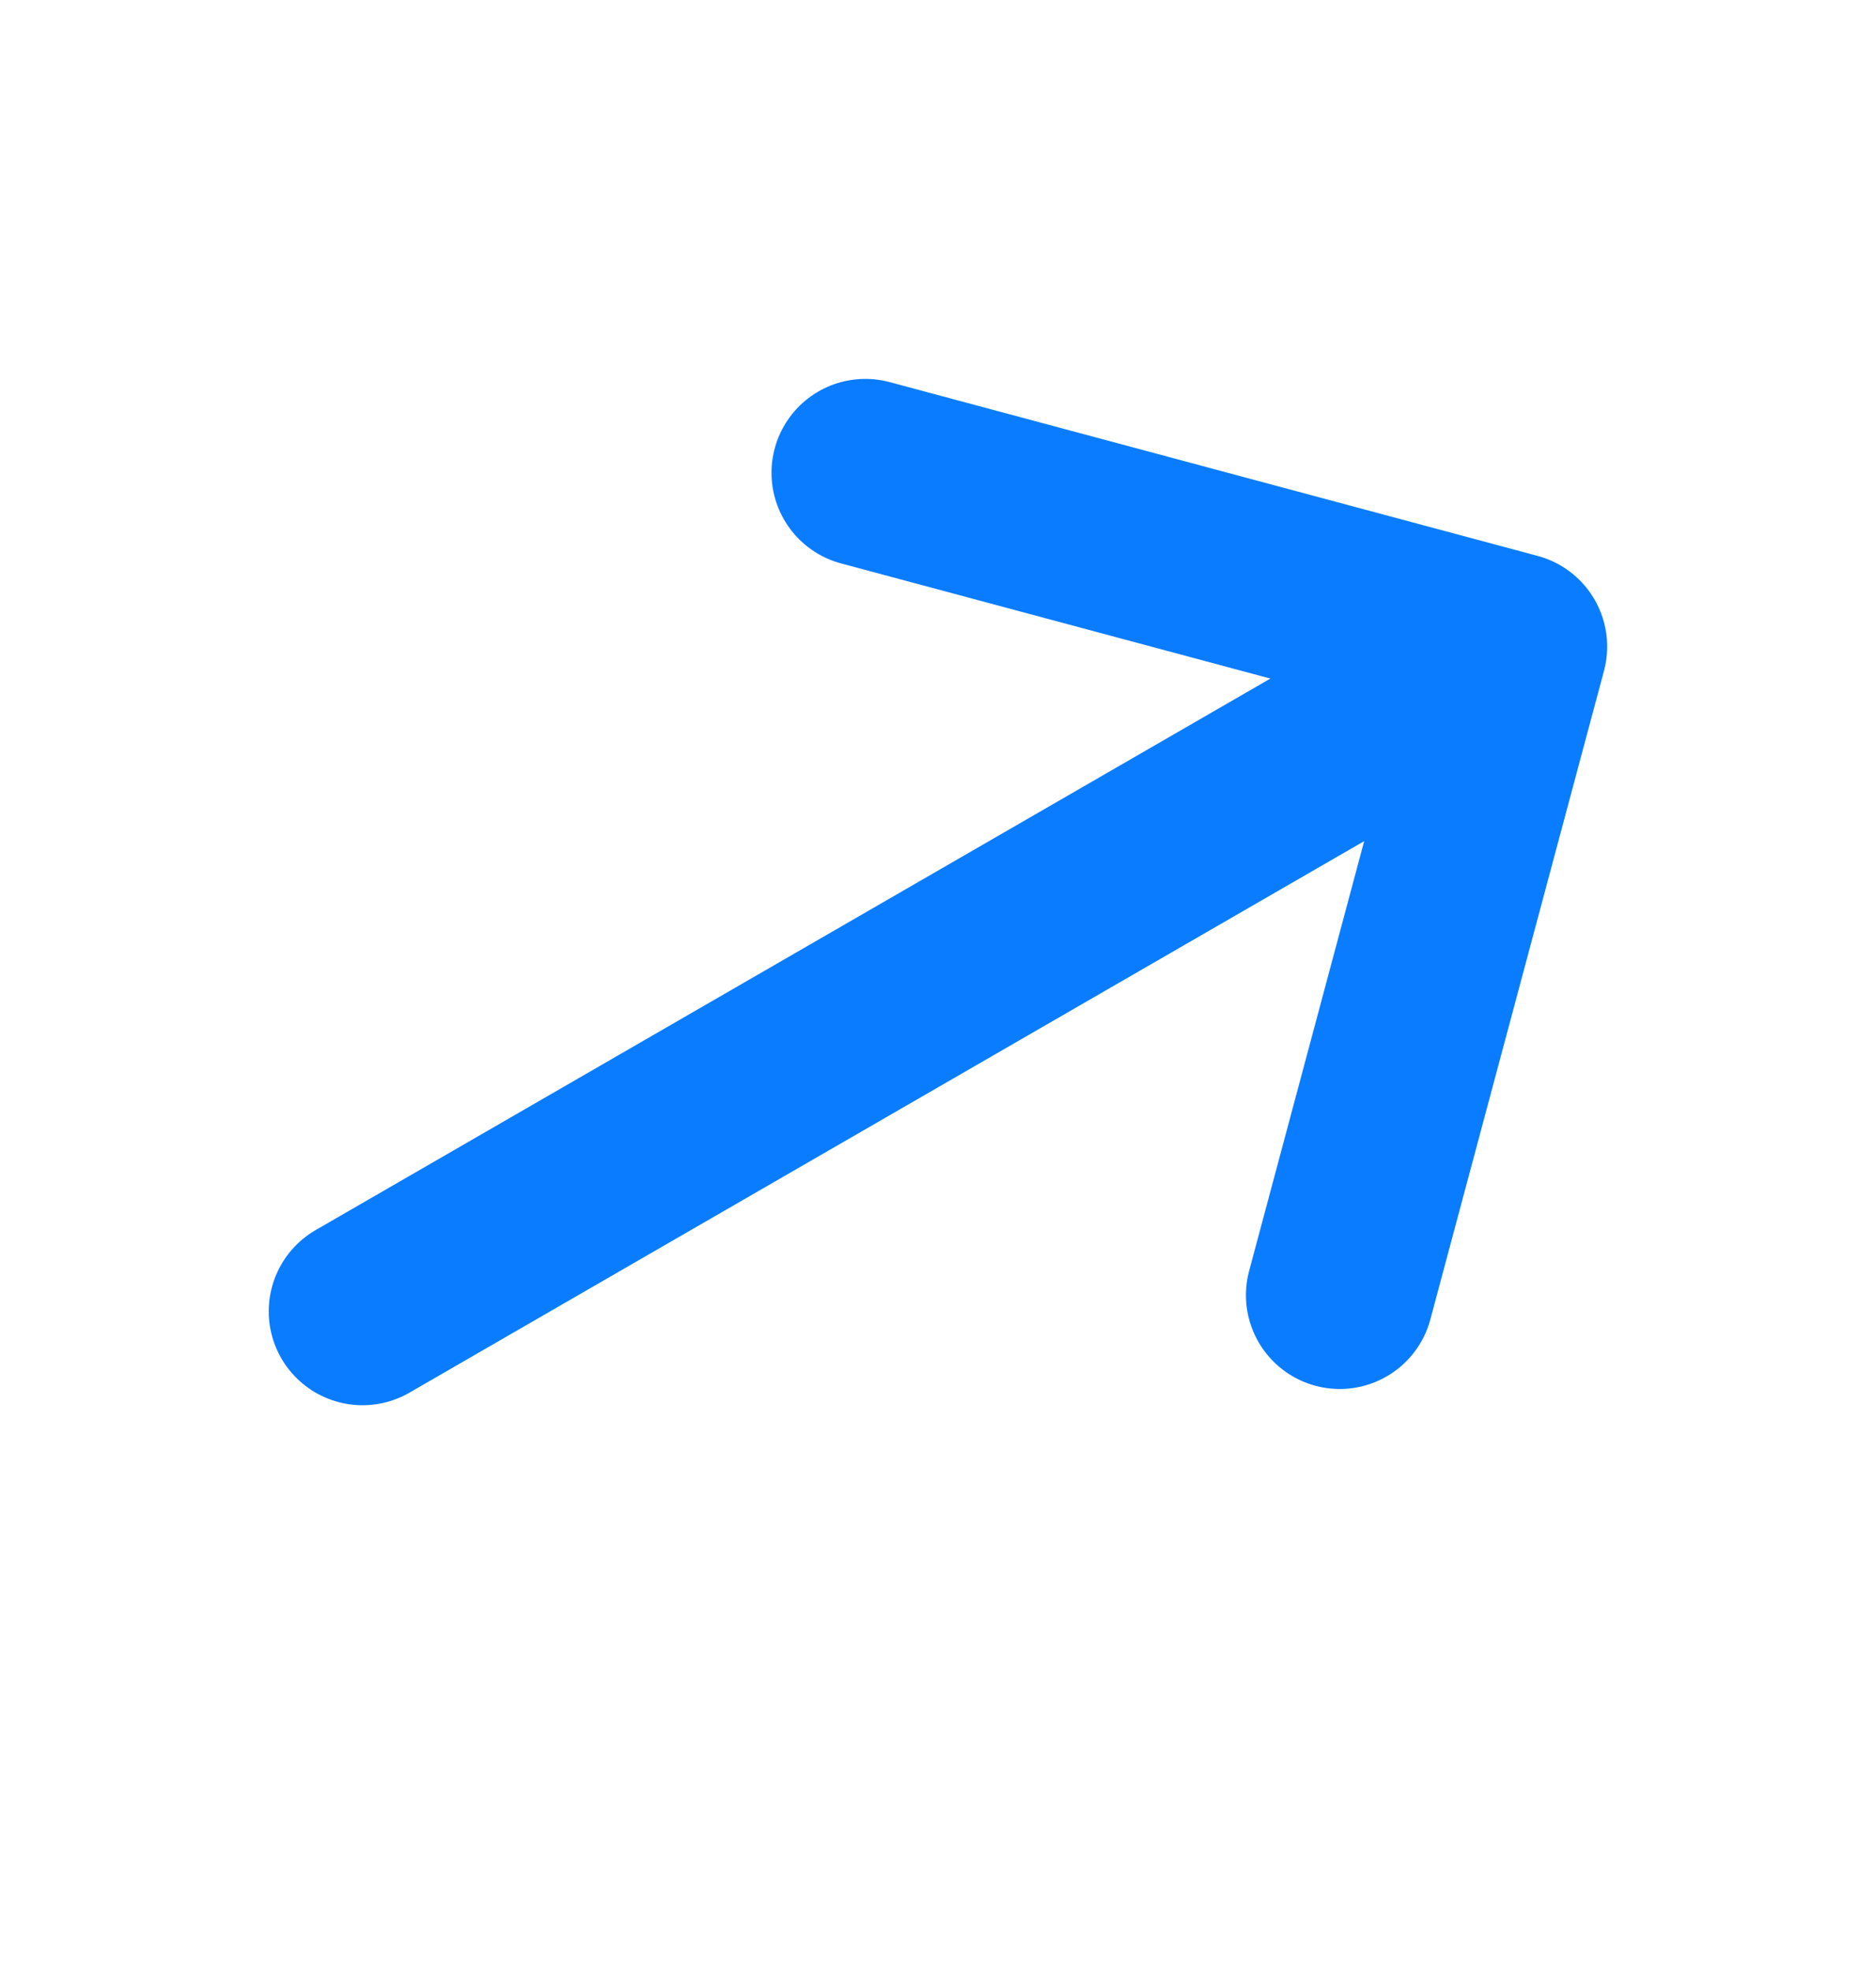
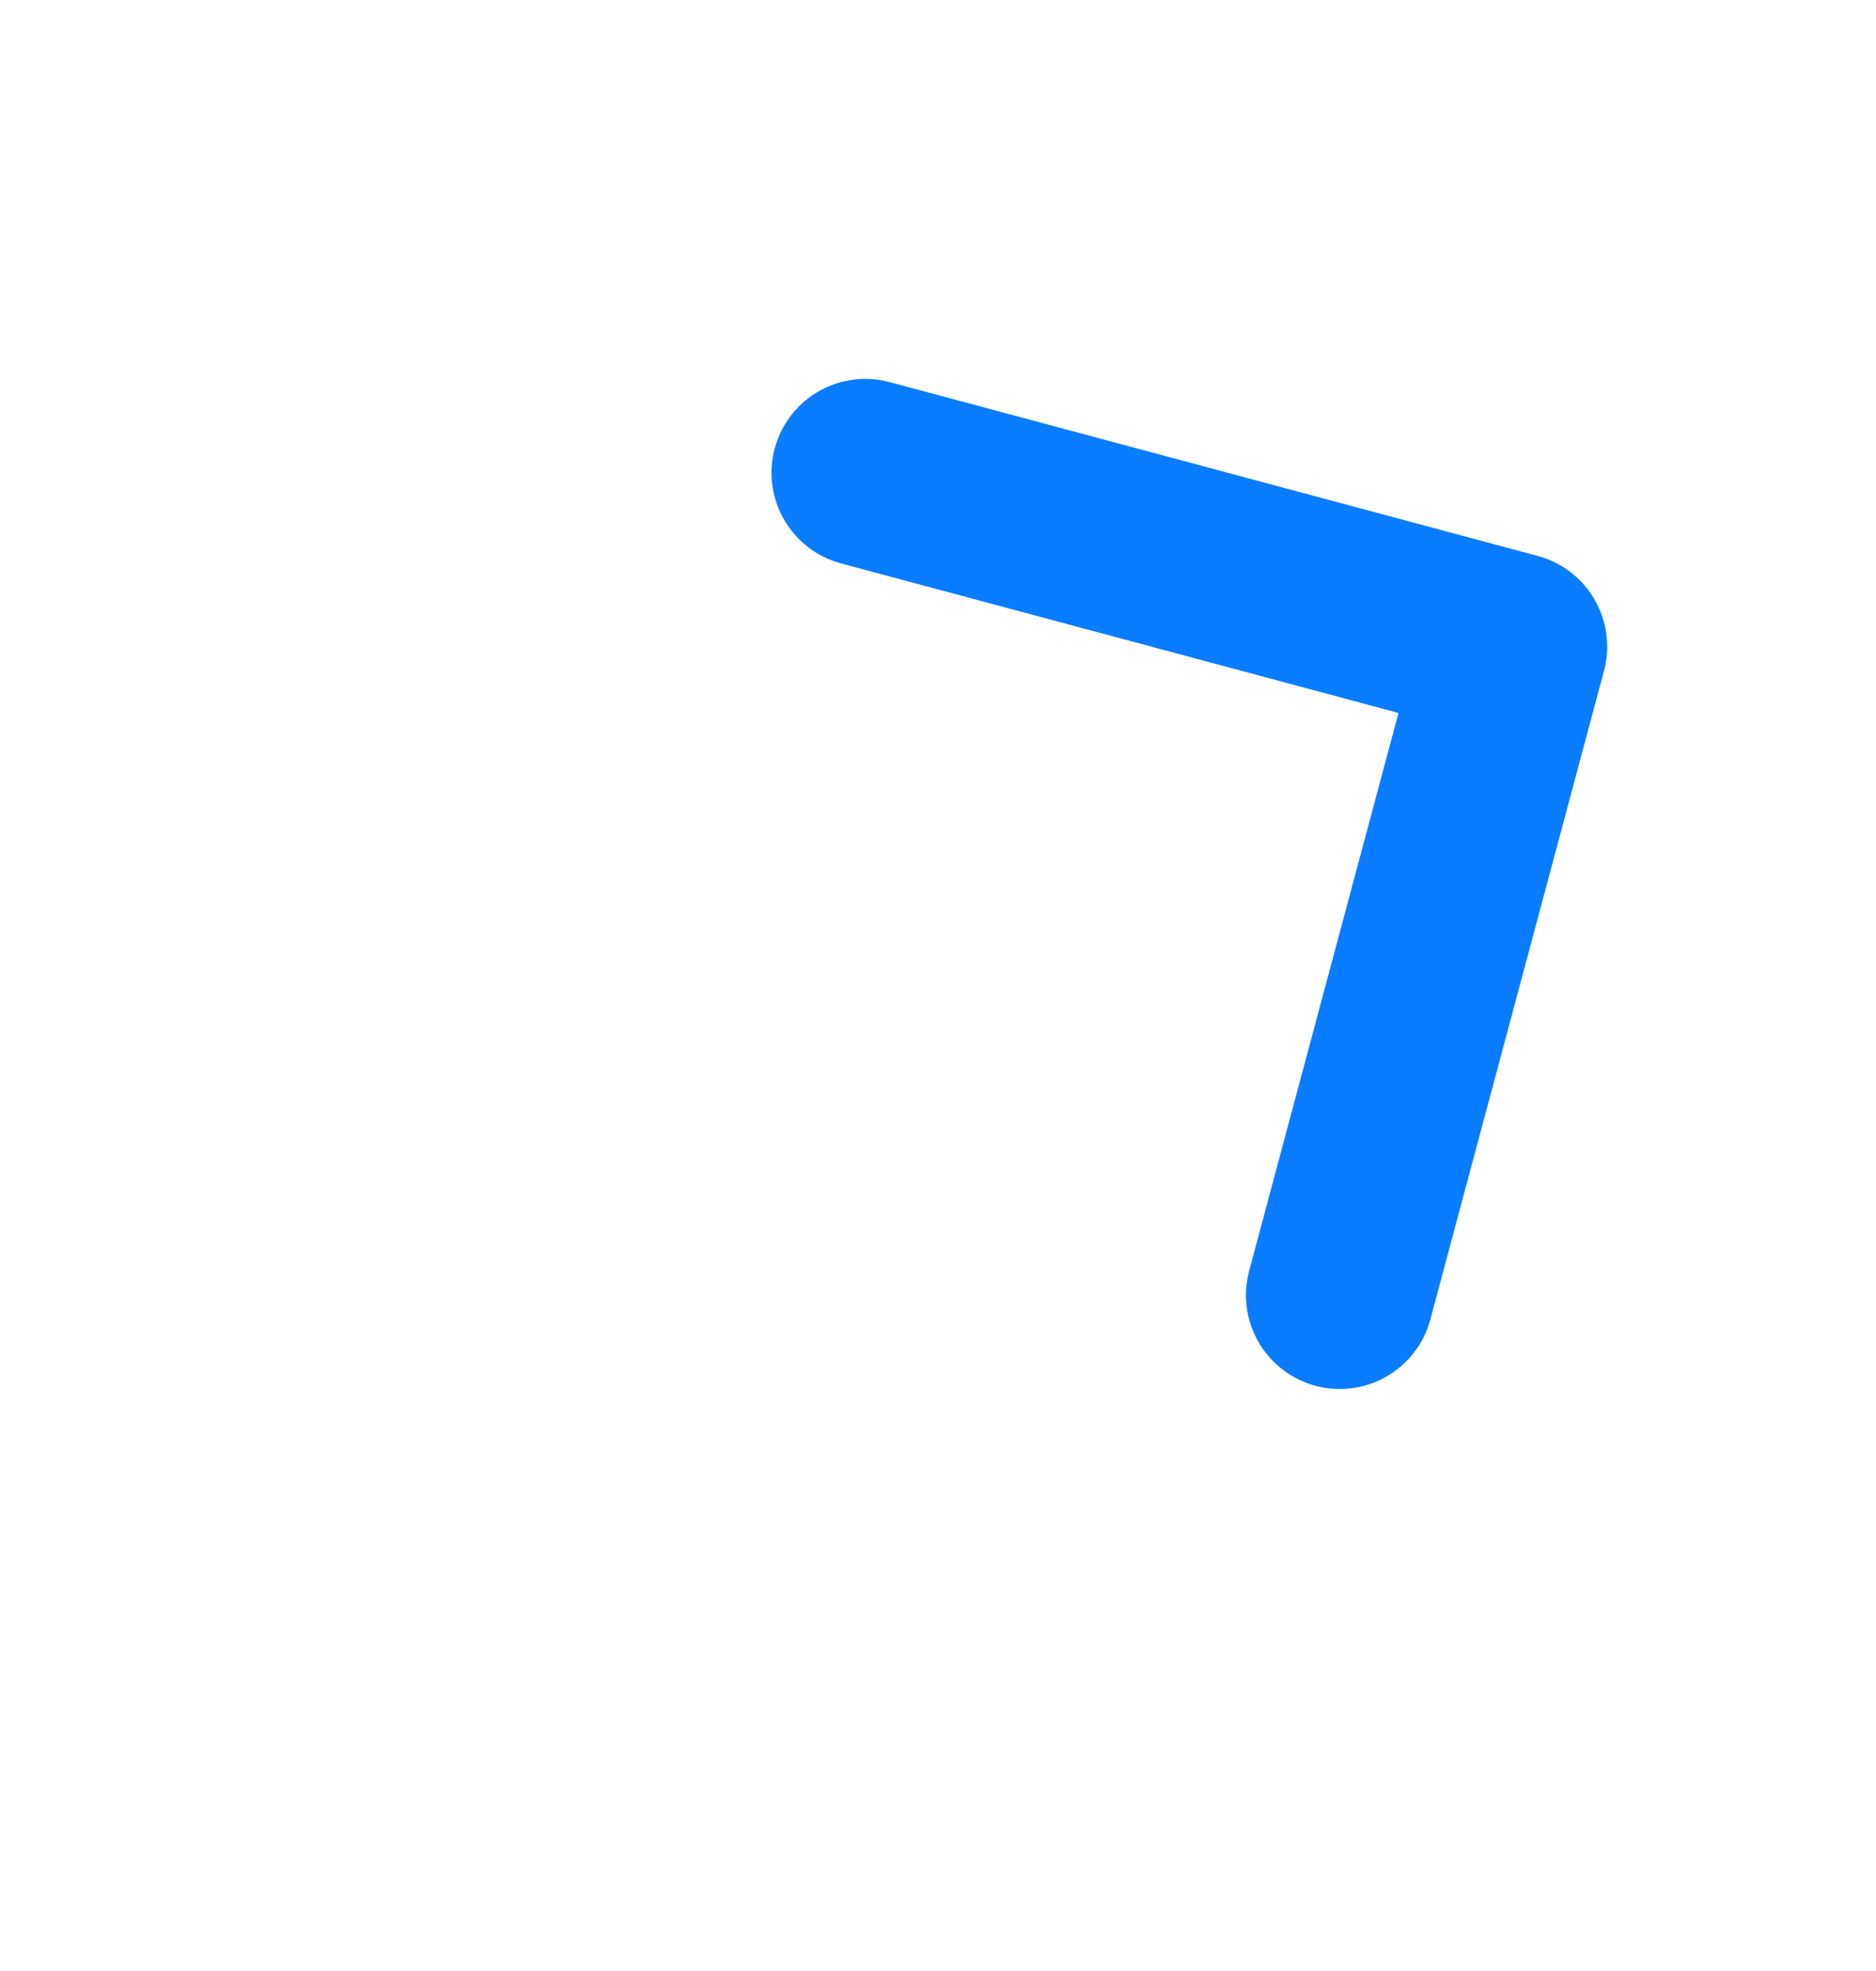
<svg xmlns="http://www.w3.org/2000/svg" width="20" height="21" viewBox="0 0 20 21" fill="none">
  <path d="M9.225 5.037L16.134 6.889L14.283 13.799" stroke="#0A7CFF" stroke-width="2" stroke-miterlimit="10" stroke-linecap="round" stroke-linejoin="round" />
-   <path d="M3.865 13.972L16.011 6.96" stroke="#0A7CFF" stroke-width="2" stroke-miterlimit="10" stroke-linecap="round" stroke-linejoin="round" />
</svg>